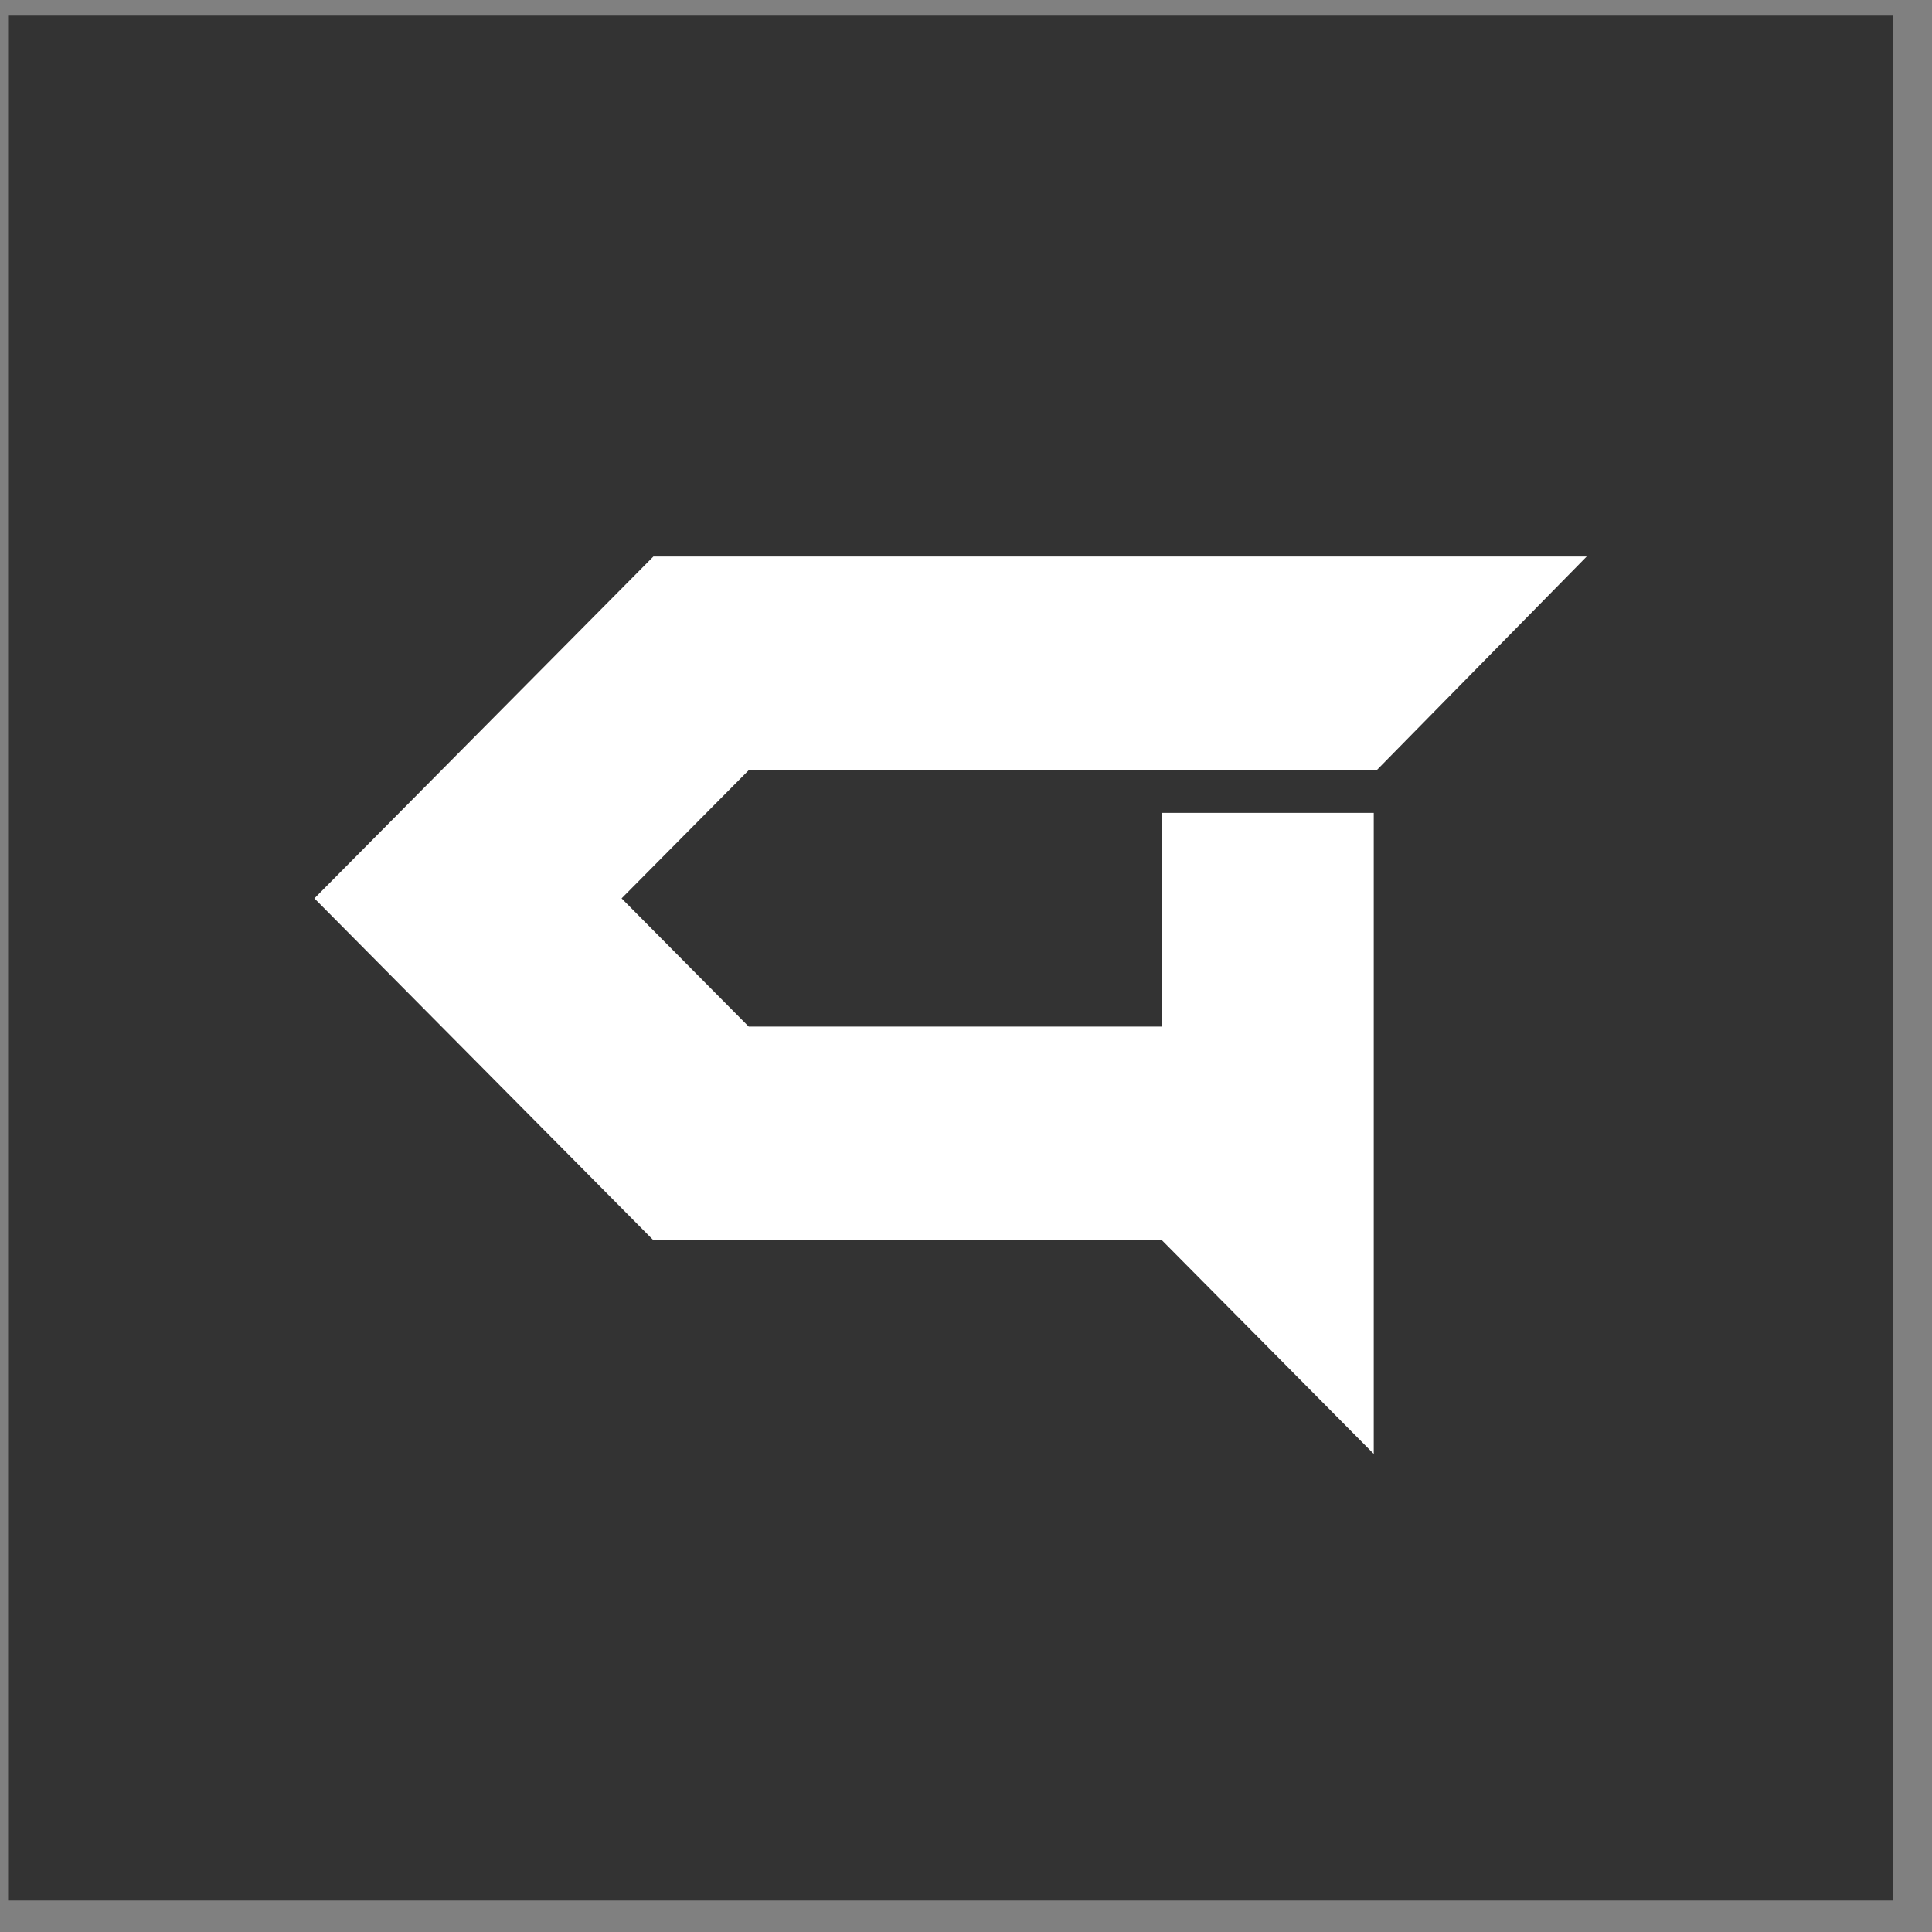
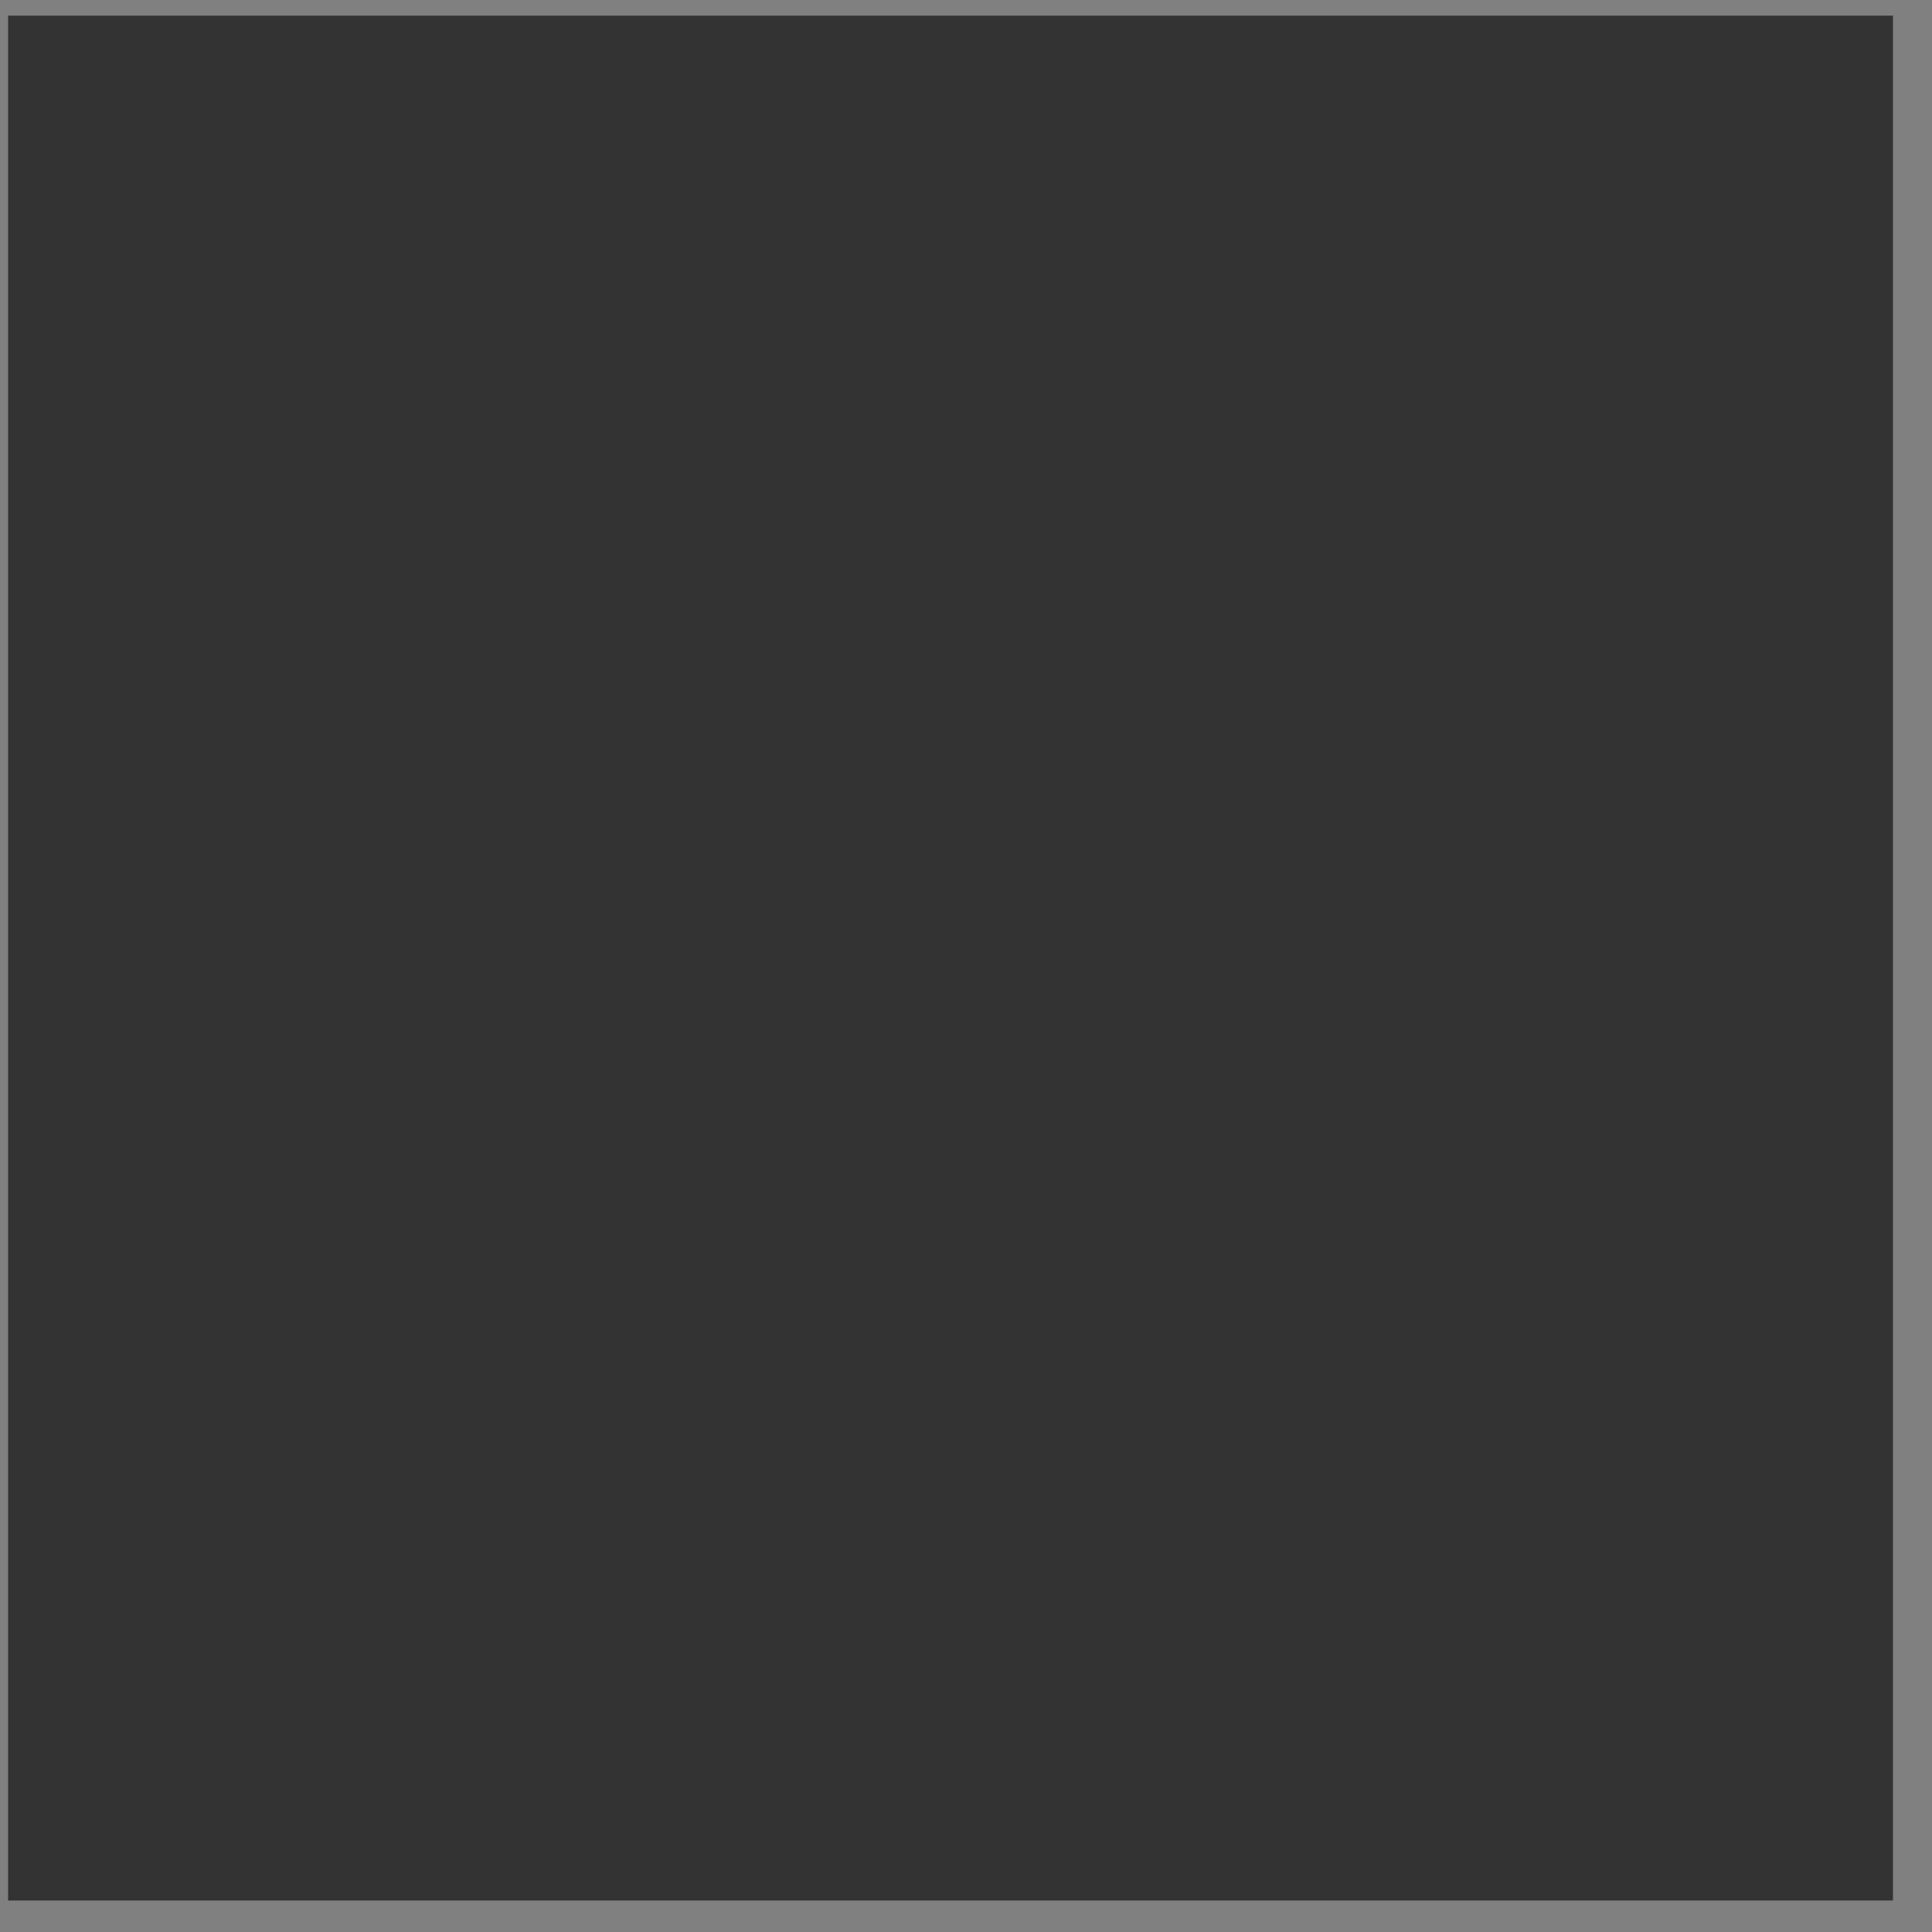
<svg xmlns="http://www.w3.org/2000/svg" width="41" height="41" viewBox="0 0 41 41" fill="none">
  <rect x="0" y="0" width="41" height="41" fill="#808080" stroke="none" />
  <rect width="40" height="40" transform="translate(0.172 0.332)" fill="#333333" />
-   <path d="M33.672 11.81L29.215 16.345H15.889L13.191 19.065L15.889 21.786H24.657V17.251H29.153V30.854L24.657 26.319H13.866L6.672 19.065L13.866 11.81H33.672Z" fill="white" />
</svg>